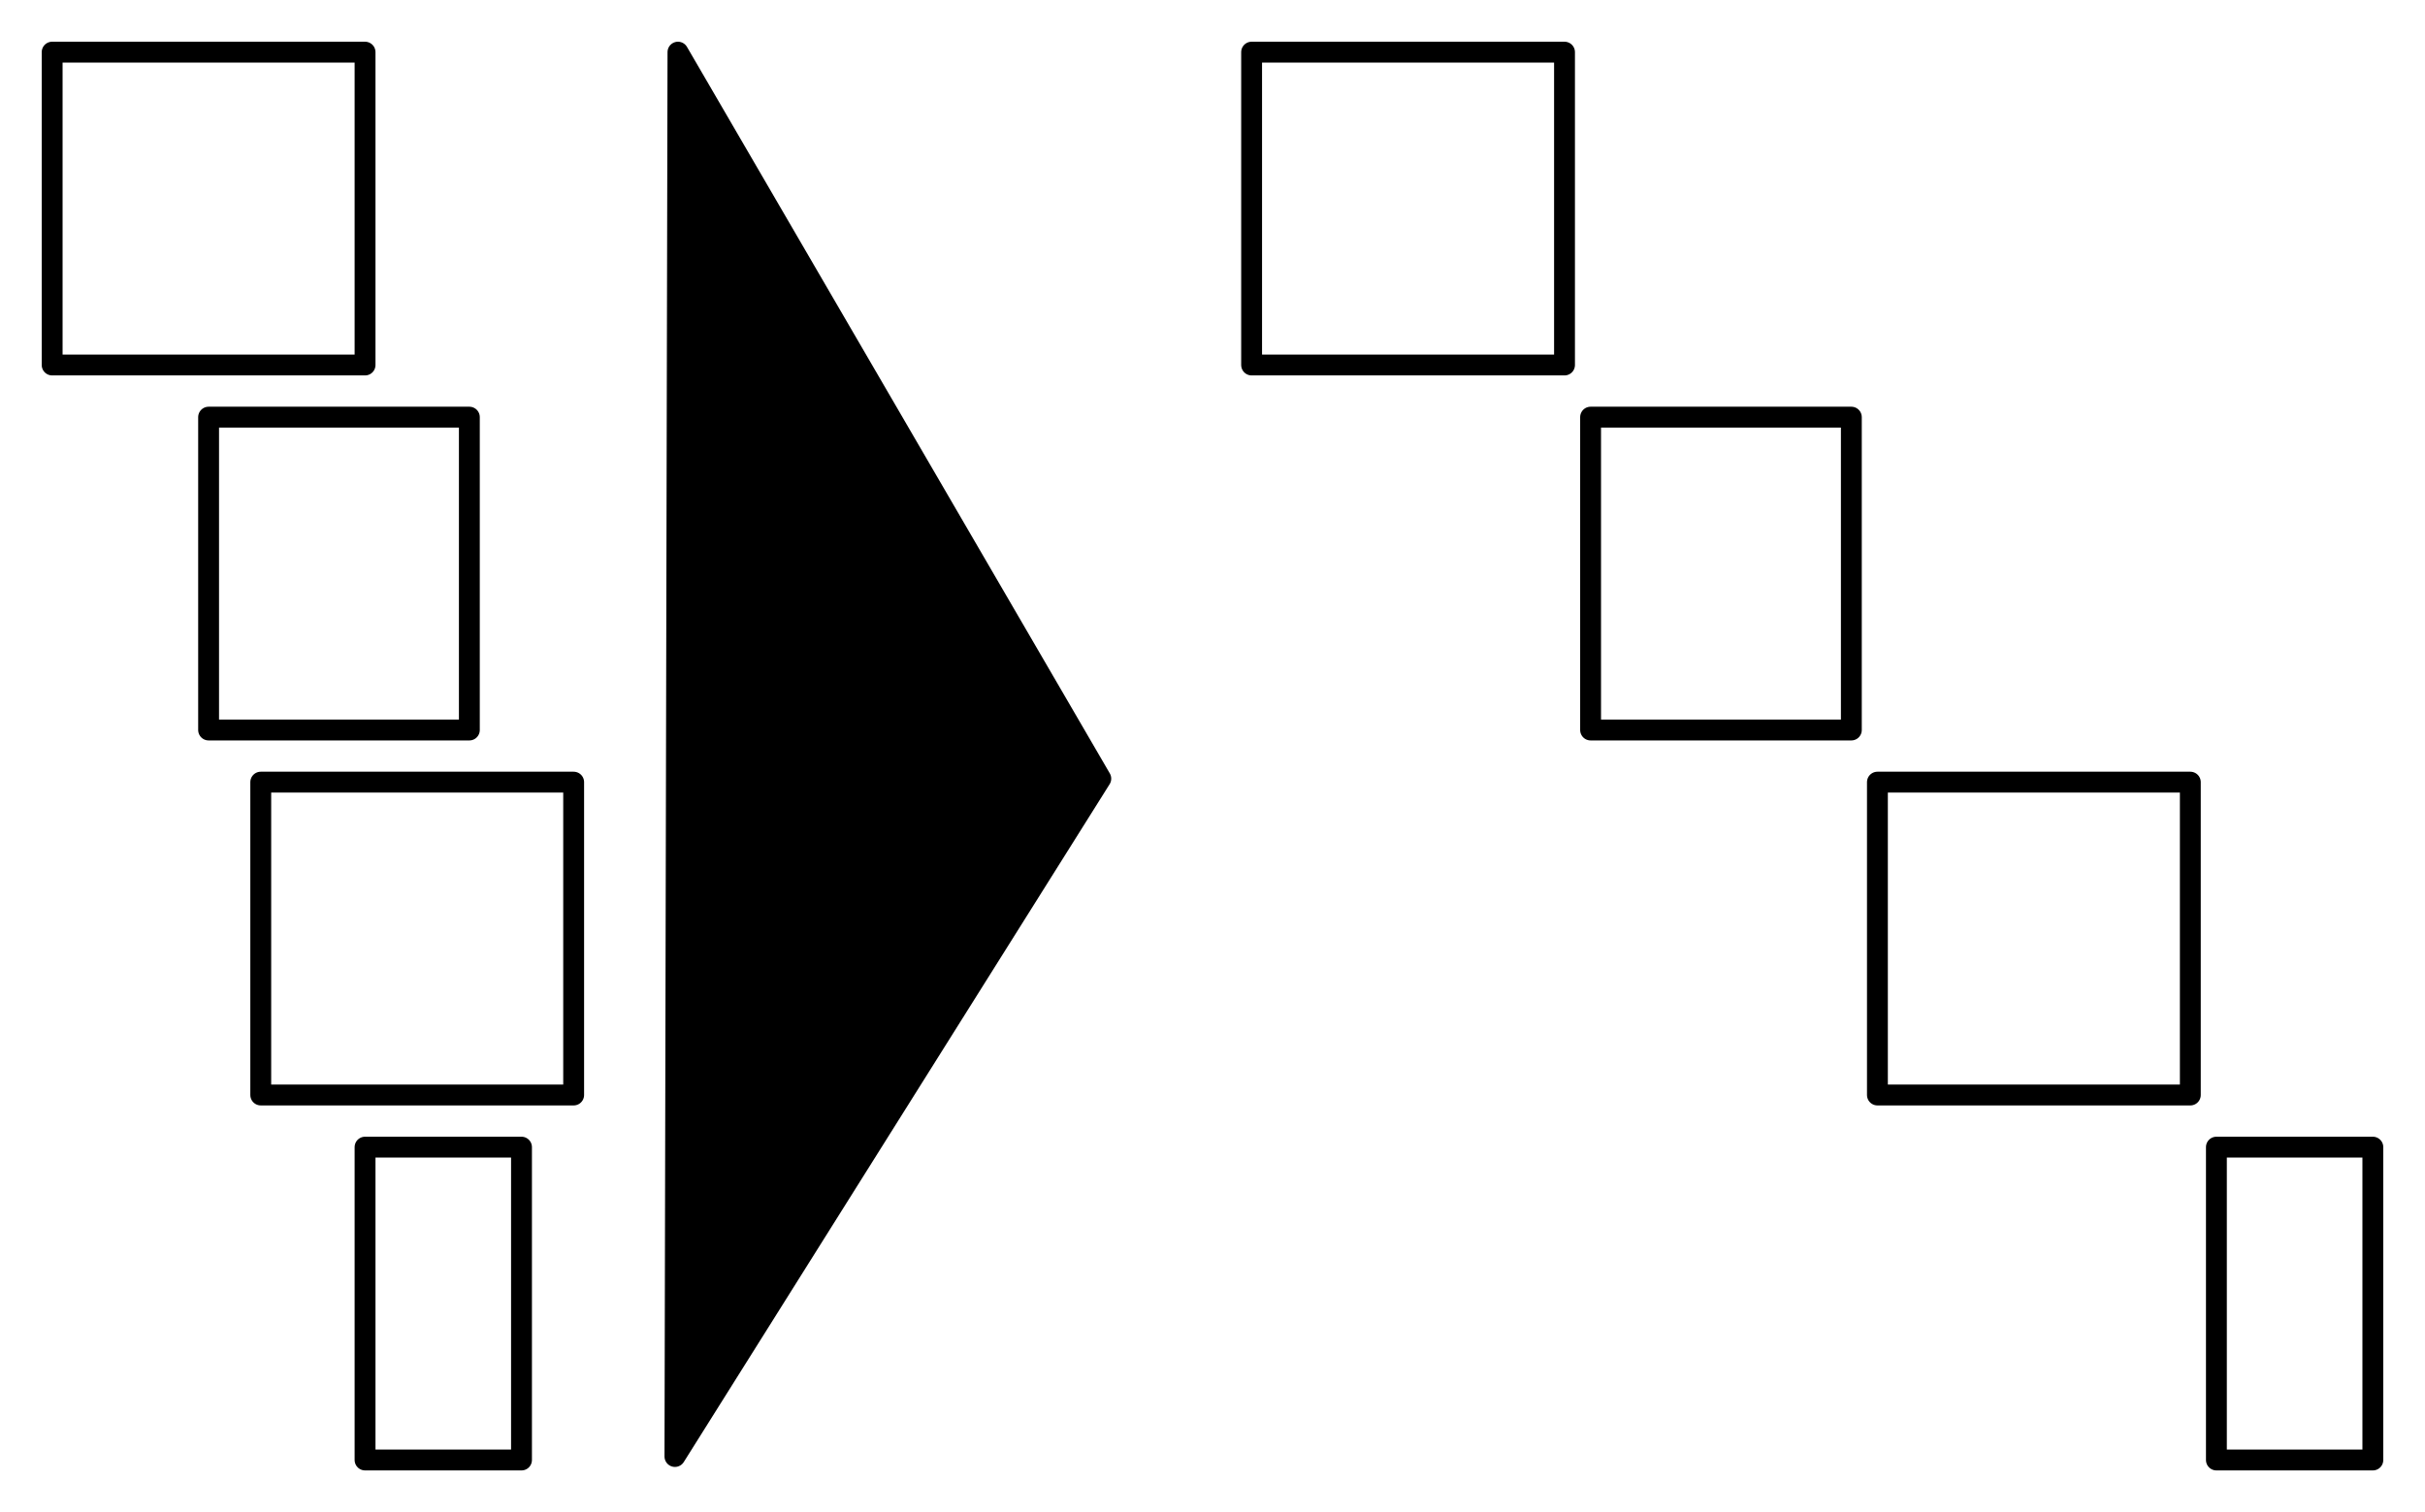
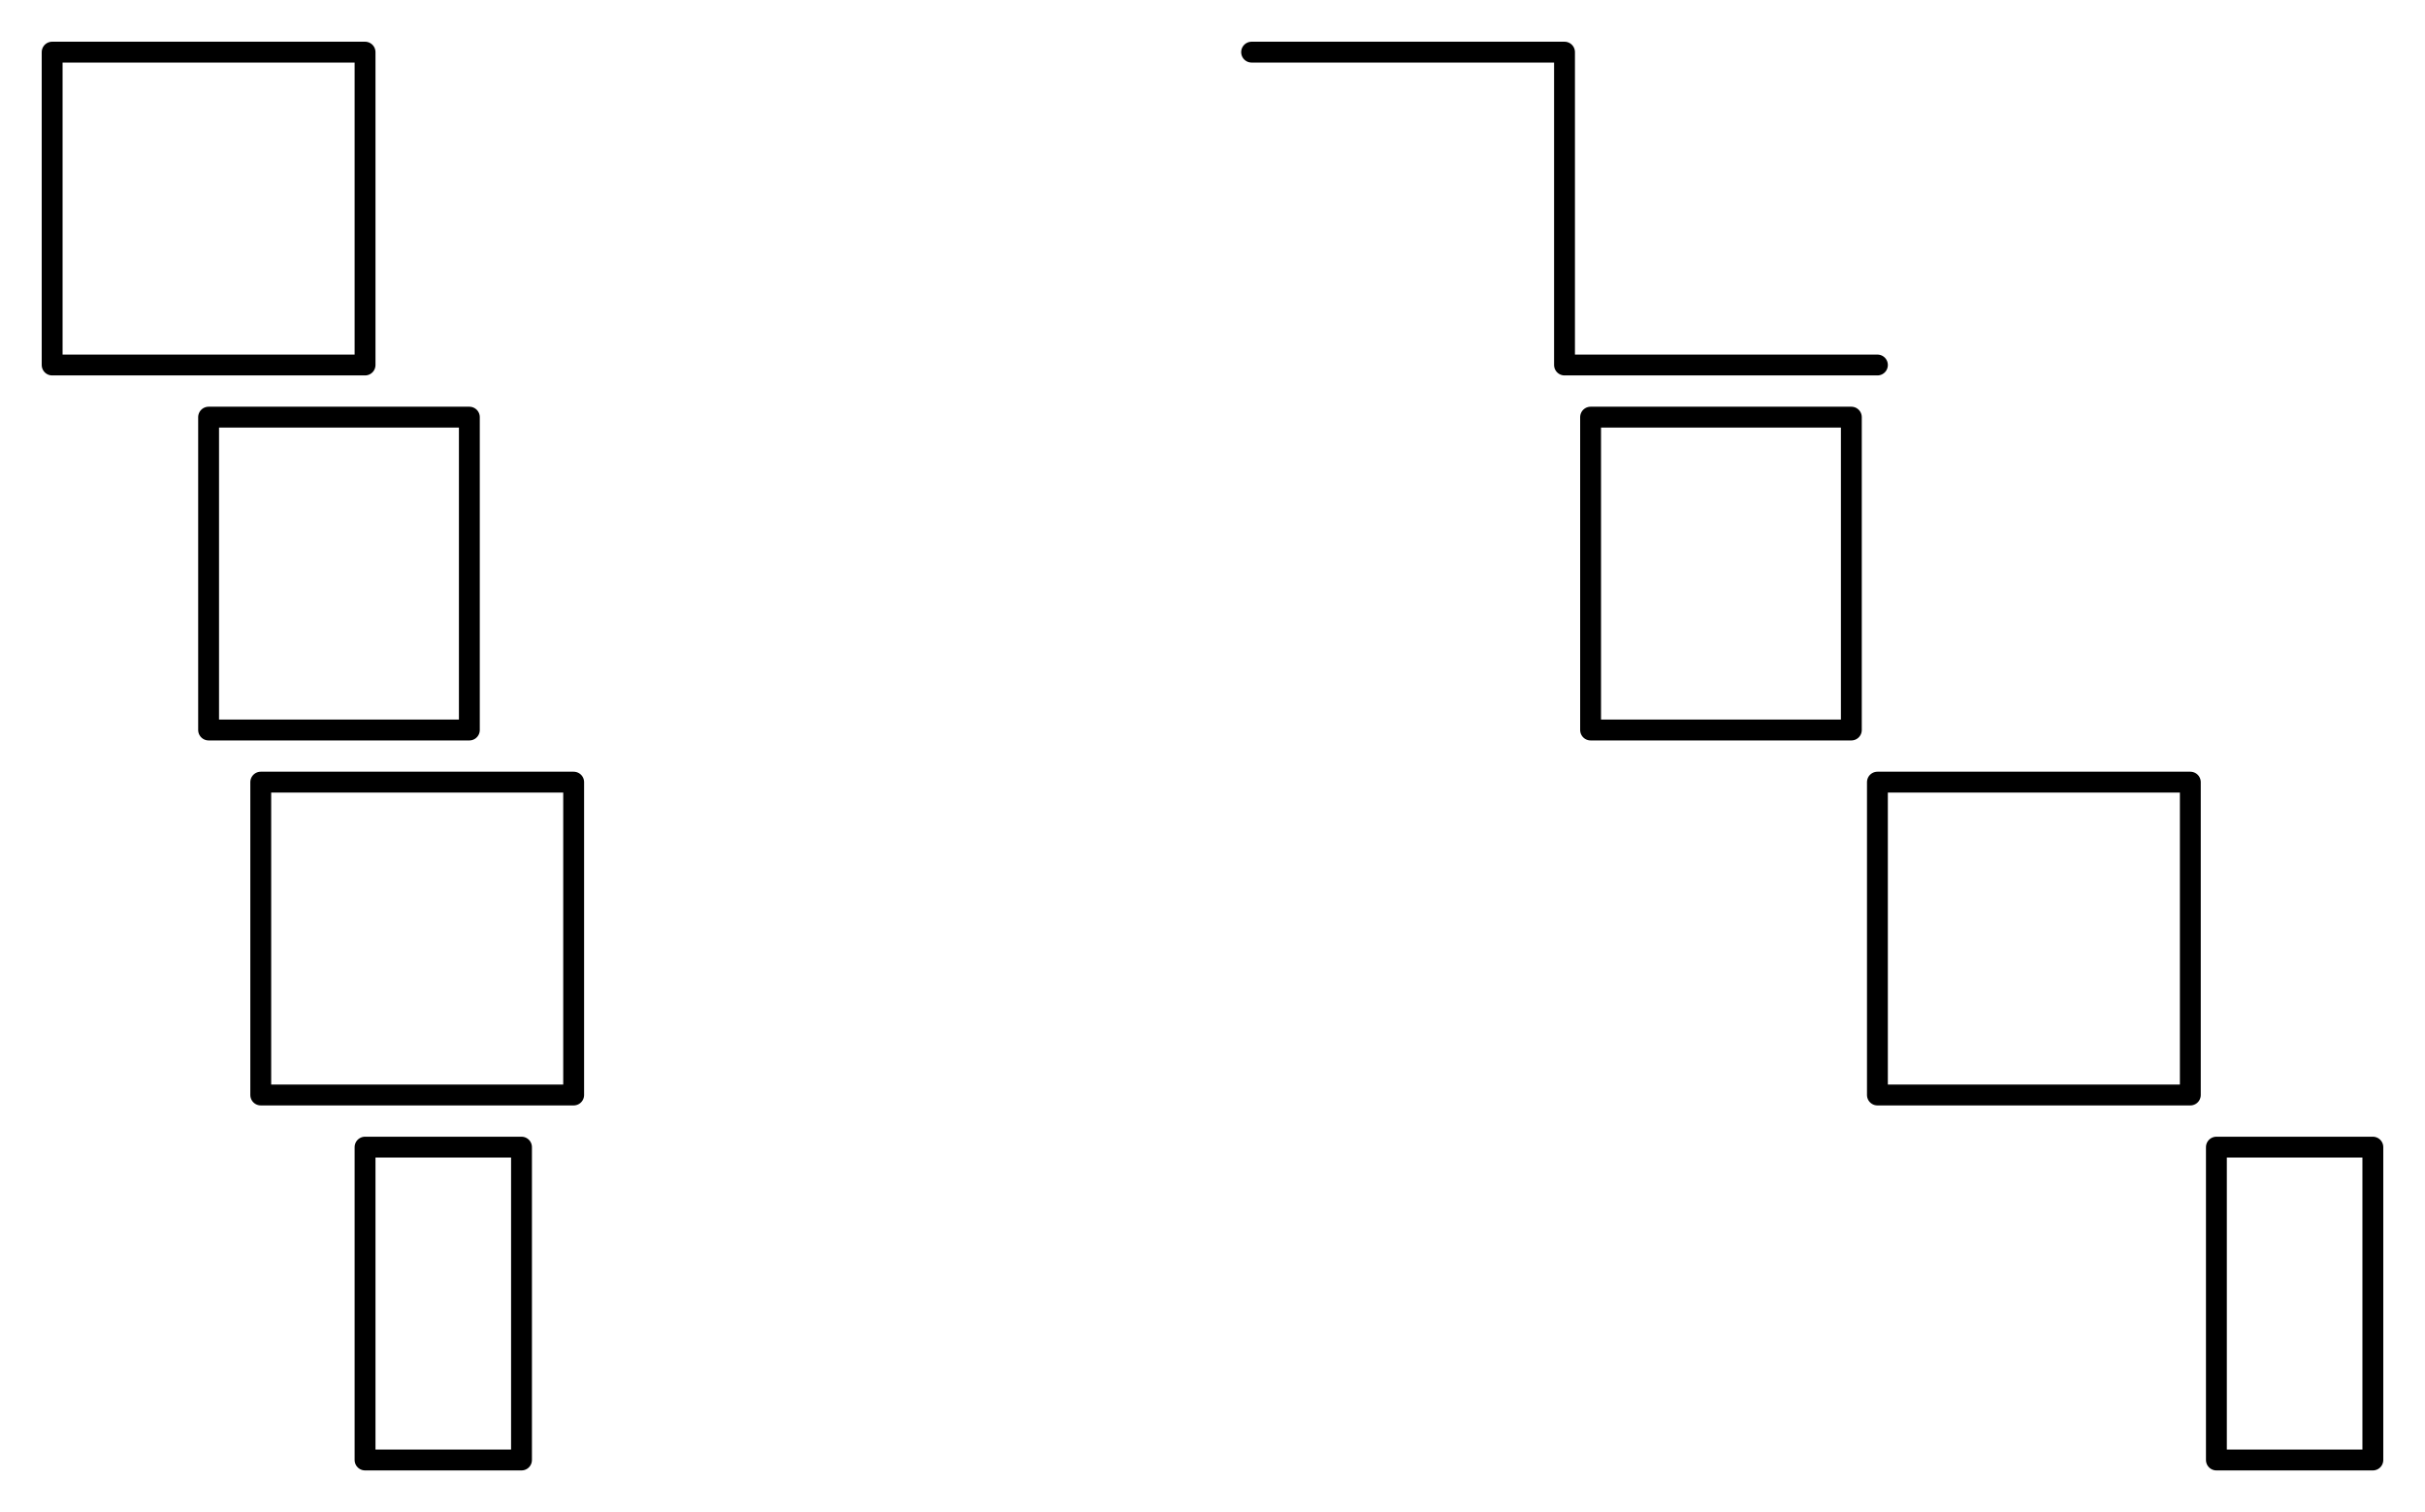
<svg xmlns="http://www.w3.org/2000/svg" viewBox="0 0 465 290" stroke="#000">
-   <path fill="none" stroke-linecap="round" stroke-width="4" d="M10 10h60m-60 0h60m0 0v60m0-60v60m0 0H10m60 0H10m0 0V10m0 60V10M50 150h60m-60 0h60m0 0v60m0-60v60m0 0H50m60 0H50m0 0v-60m0 60v-60M40 80h50m-50 0h50m0 0v60m0-60v60m0 0H40m50 0H40m0 0V80m0 60V80M70 220h30m-30 0h30m0 0v60m0-60v60m0 0H70m30 0H70m0 0v-60m0 60v-60M240 10h60m-60 0h60m0 0v60m0-60v60m0 0h-60m60 0h-60m0 0V10m0 60V10M360 150h60m-60 0h60m0 0v60m0-60v60m0 0h-60m60 0h-60m0 0v-60m0 60v-60M305 80h50m-50 0h50m0 0v60m0-60v60m0 0h-50m50 0h-50m0 0V80m0 60V80M425 220h30m-30 0h30m0 0v60m0-60v60m0 0h-30m30 0h-30m0 0v-60m0 60v-60" />
+   <path fill="none" stroke-linecap="round" stroke-width="4" d="M10 10h60m-60 0h60m0 0v60m0-60v60m0 0H10m60 0H10m0 0V10m0 60V10M50 150h60m-60 0h60m0 0v60m0-60v60m0 0H50m60 0H50m0 0v-60m0 60v-60M40 80h50m-50 0h50m0 0v60m0-60v60m0 0H40m50 0H40m0 0V80m0 60V80M70 220h30m-30 0h30m0 0v60m0-60v60m0 0H70m30 0H70m0 0v-60m0 60v-60M240 10h60m-60 0h60m0 0v60m0-60v60m0 0m60 0h-60m0 0V10m0 60V10M360 150h60m-60 0h60m0 0v60m0-60v60m0 0h-60m60 0h-60m0 0v-60m0 60v-60M305 80h50m-50 0h50m0 0v60m0-60v60m0 0h-50m50 0h-50m0 0V80m0 60V80M425 220h30m-30 0h30m0 0v60m0-60v60m0 0h-30m30 0h-30m0 0v-60m0 60v-60" />
  <g fill-rule="evenodd" stroke-linecap="round">
-     <path stroke-width="0" d="m130 10-.58 269.33 81.66-130L130 10" />
-     <path fill="none" stroke-width="4" d="M130 10c-.2 94.2-.41 188.39-.58 269.33M130 10c-.18 81.45-.35 162.91-.58 269.33m0 0c28.12-44.76 56.24-89.53 81.66-130m-81.66 130c19.55-31.13 39.11-62.26 81.66-130m0 0C189.8 112.77 168.53 76.2 130 10m81.08 139.33C180.58 96.91 150.07 44.49 130 10m0 0s0 0 0 0m0 0s0 0 0 0" />
-   </g>
+     </g>
</svg>